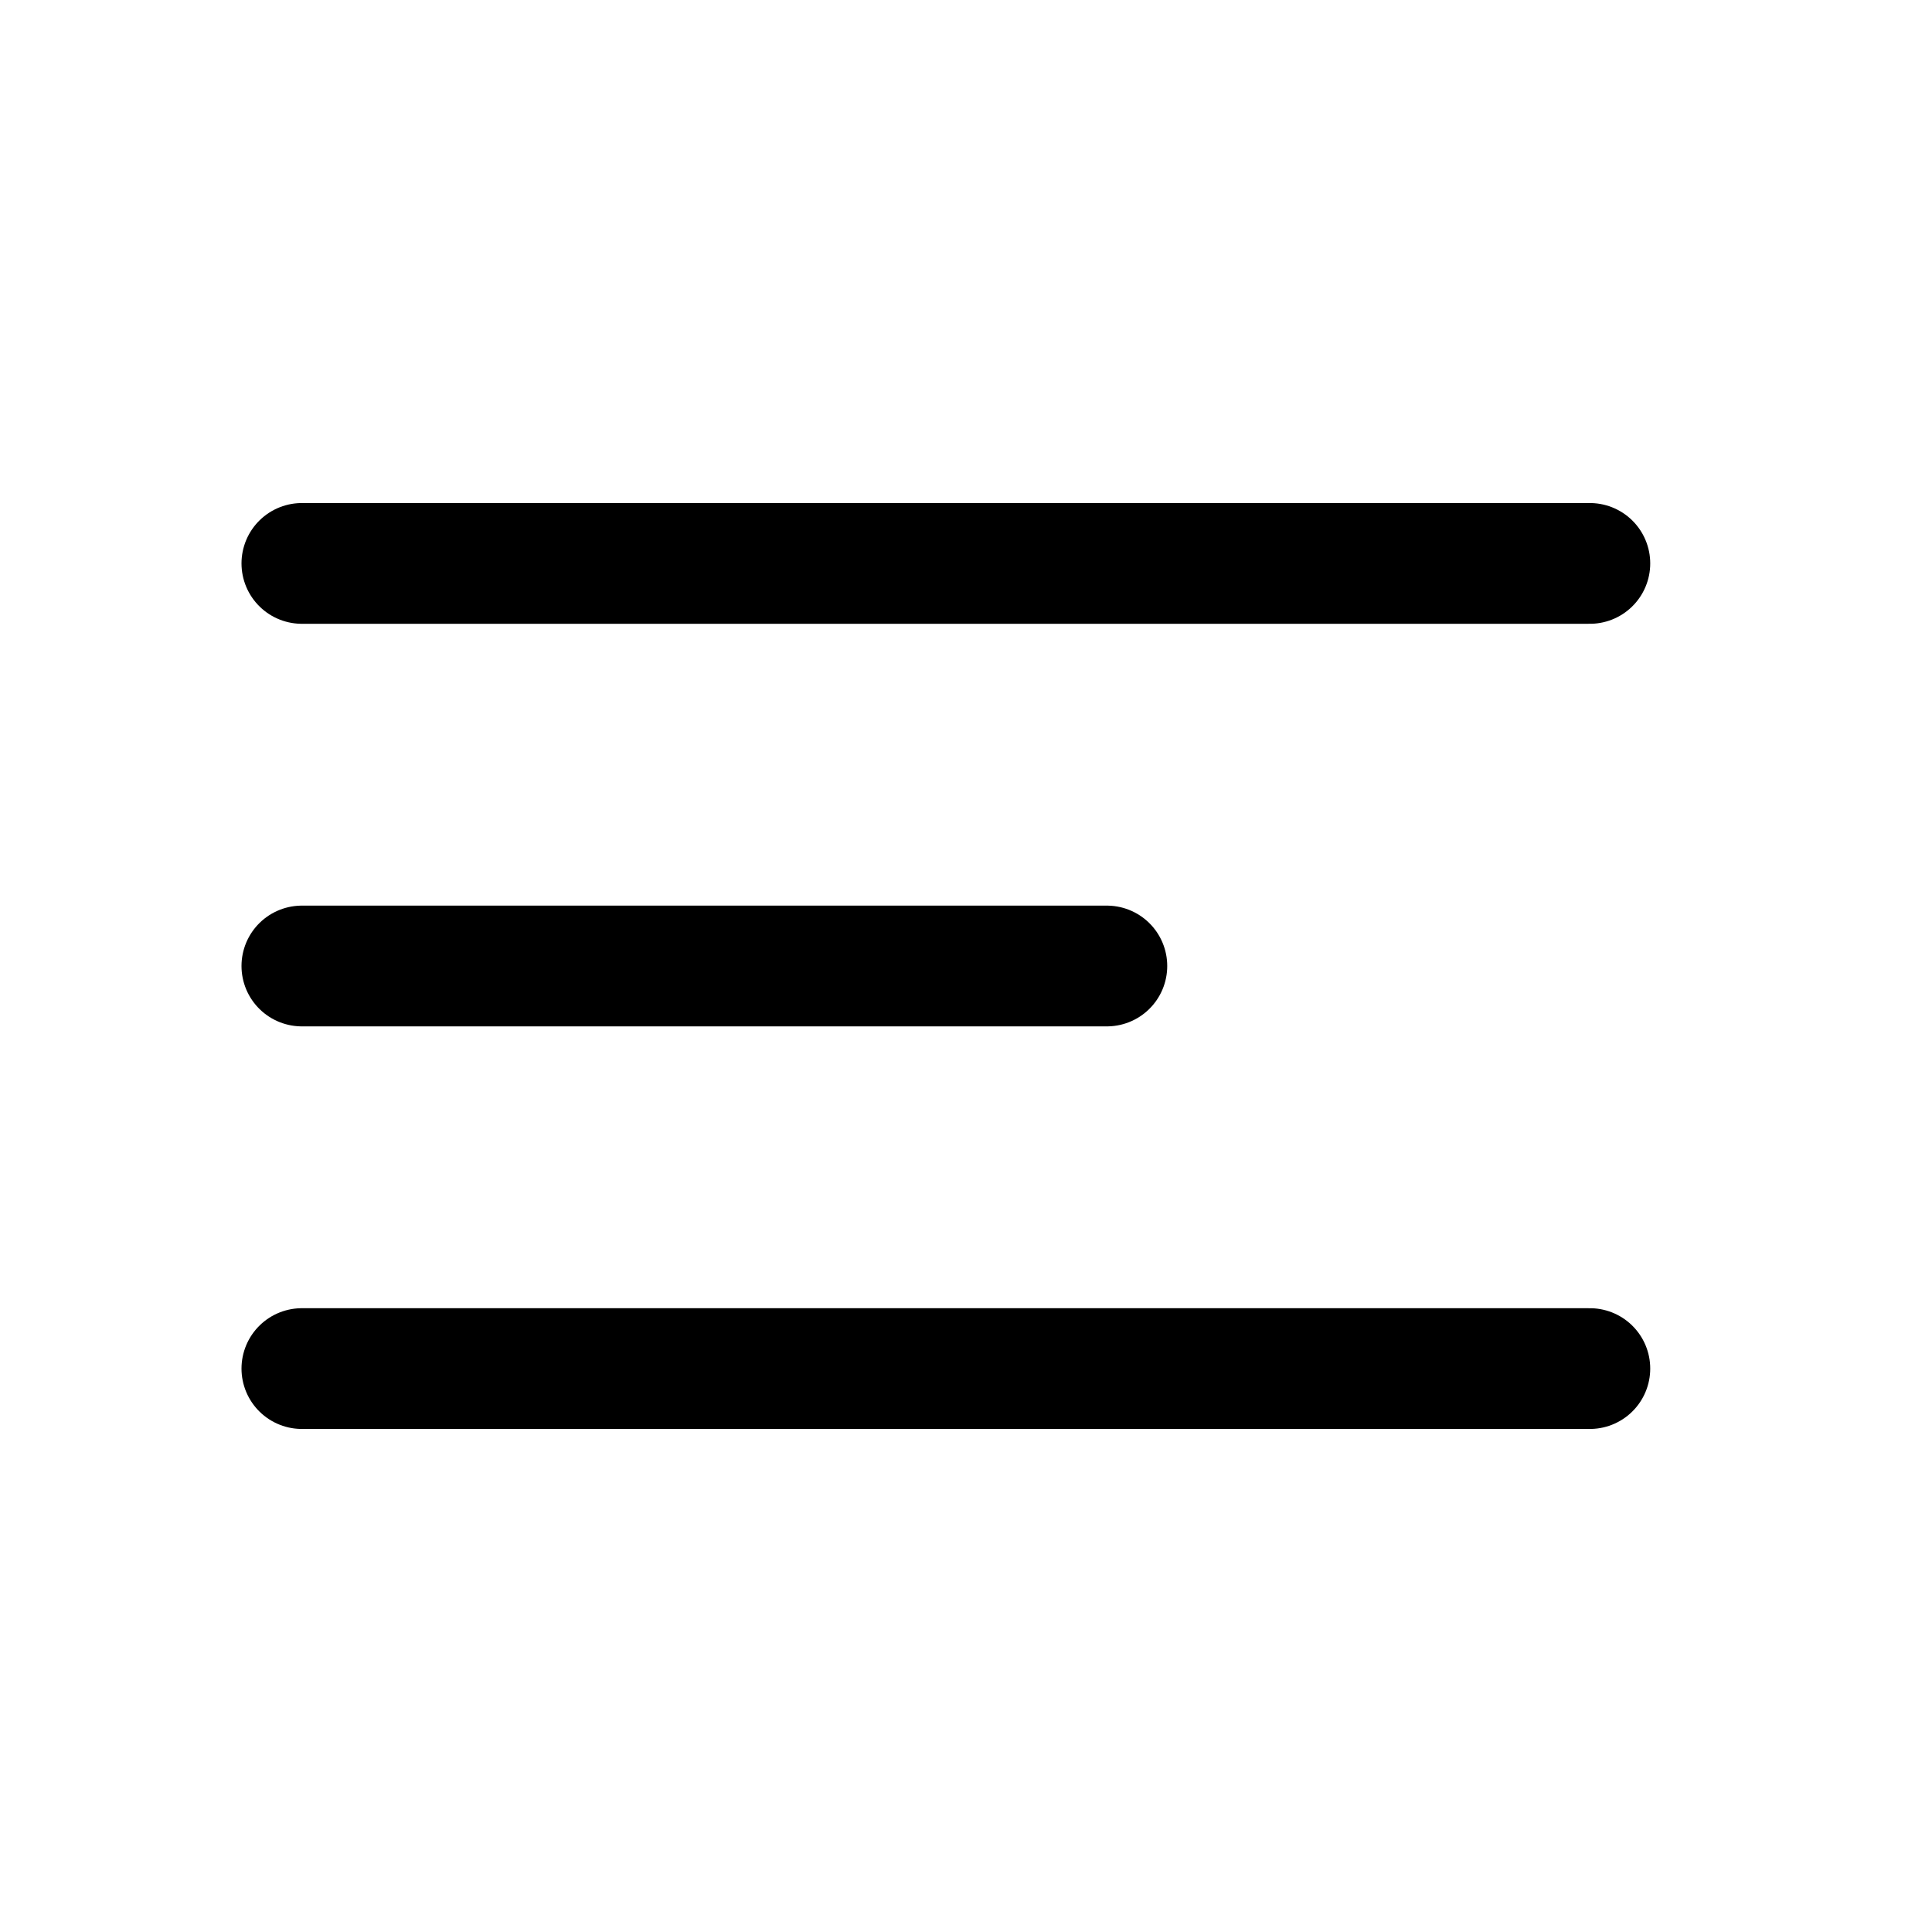
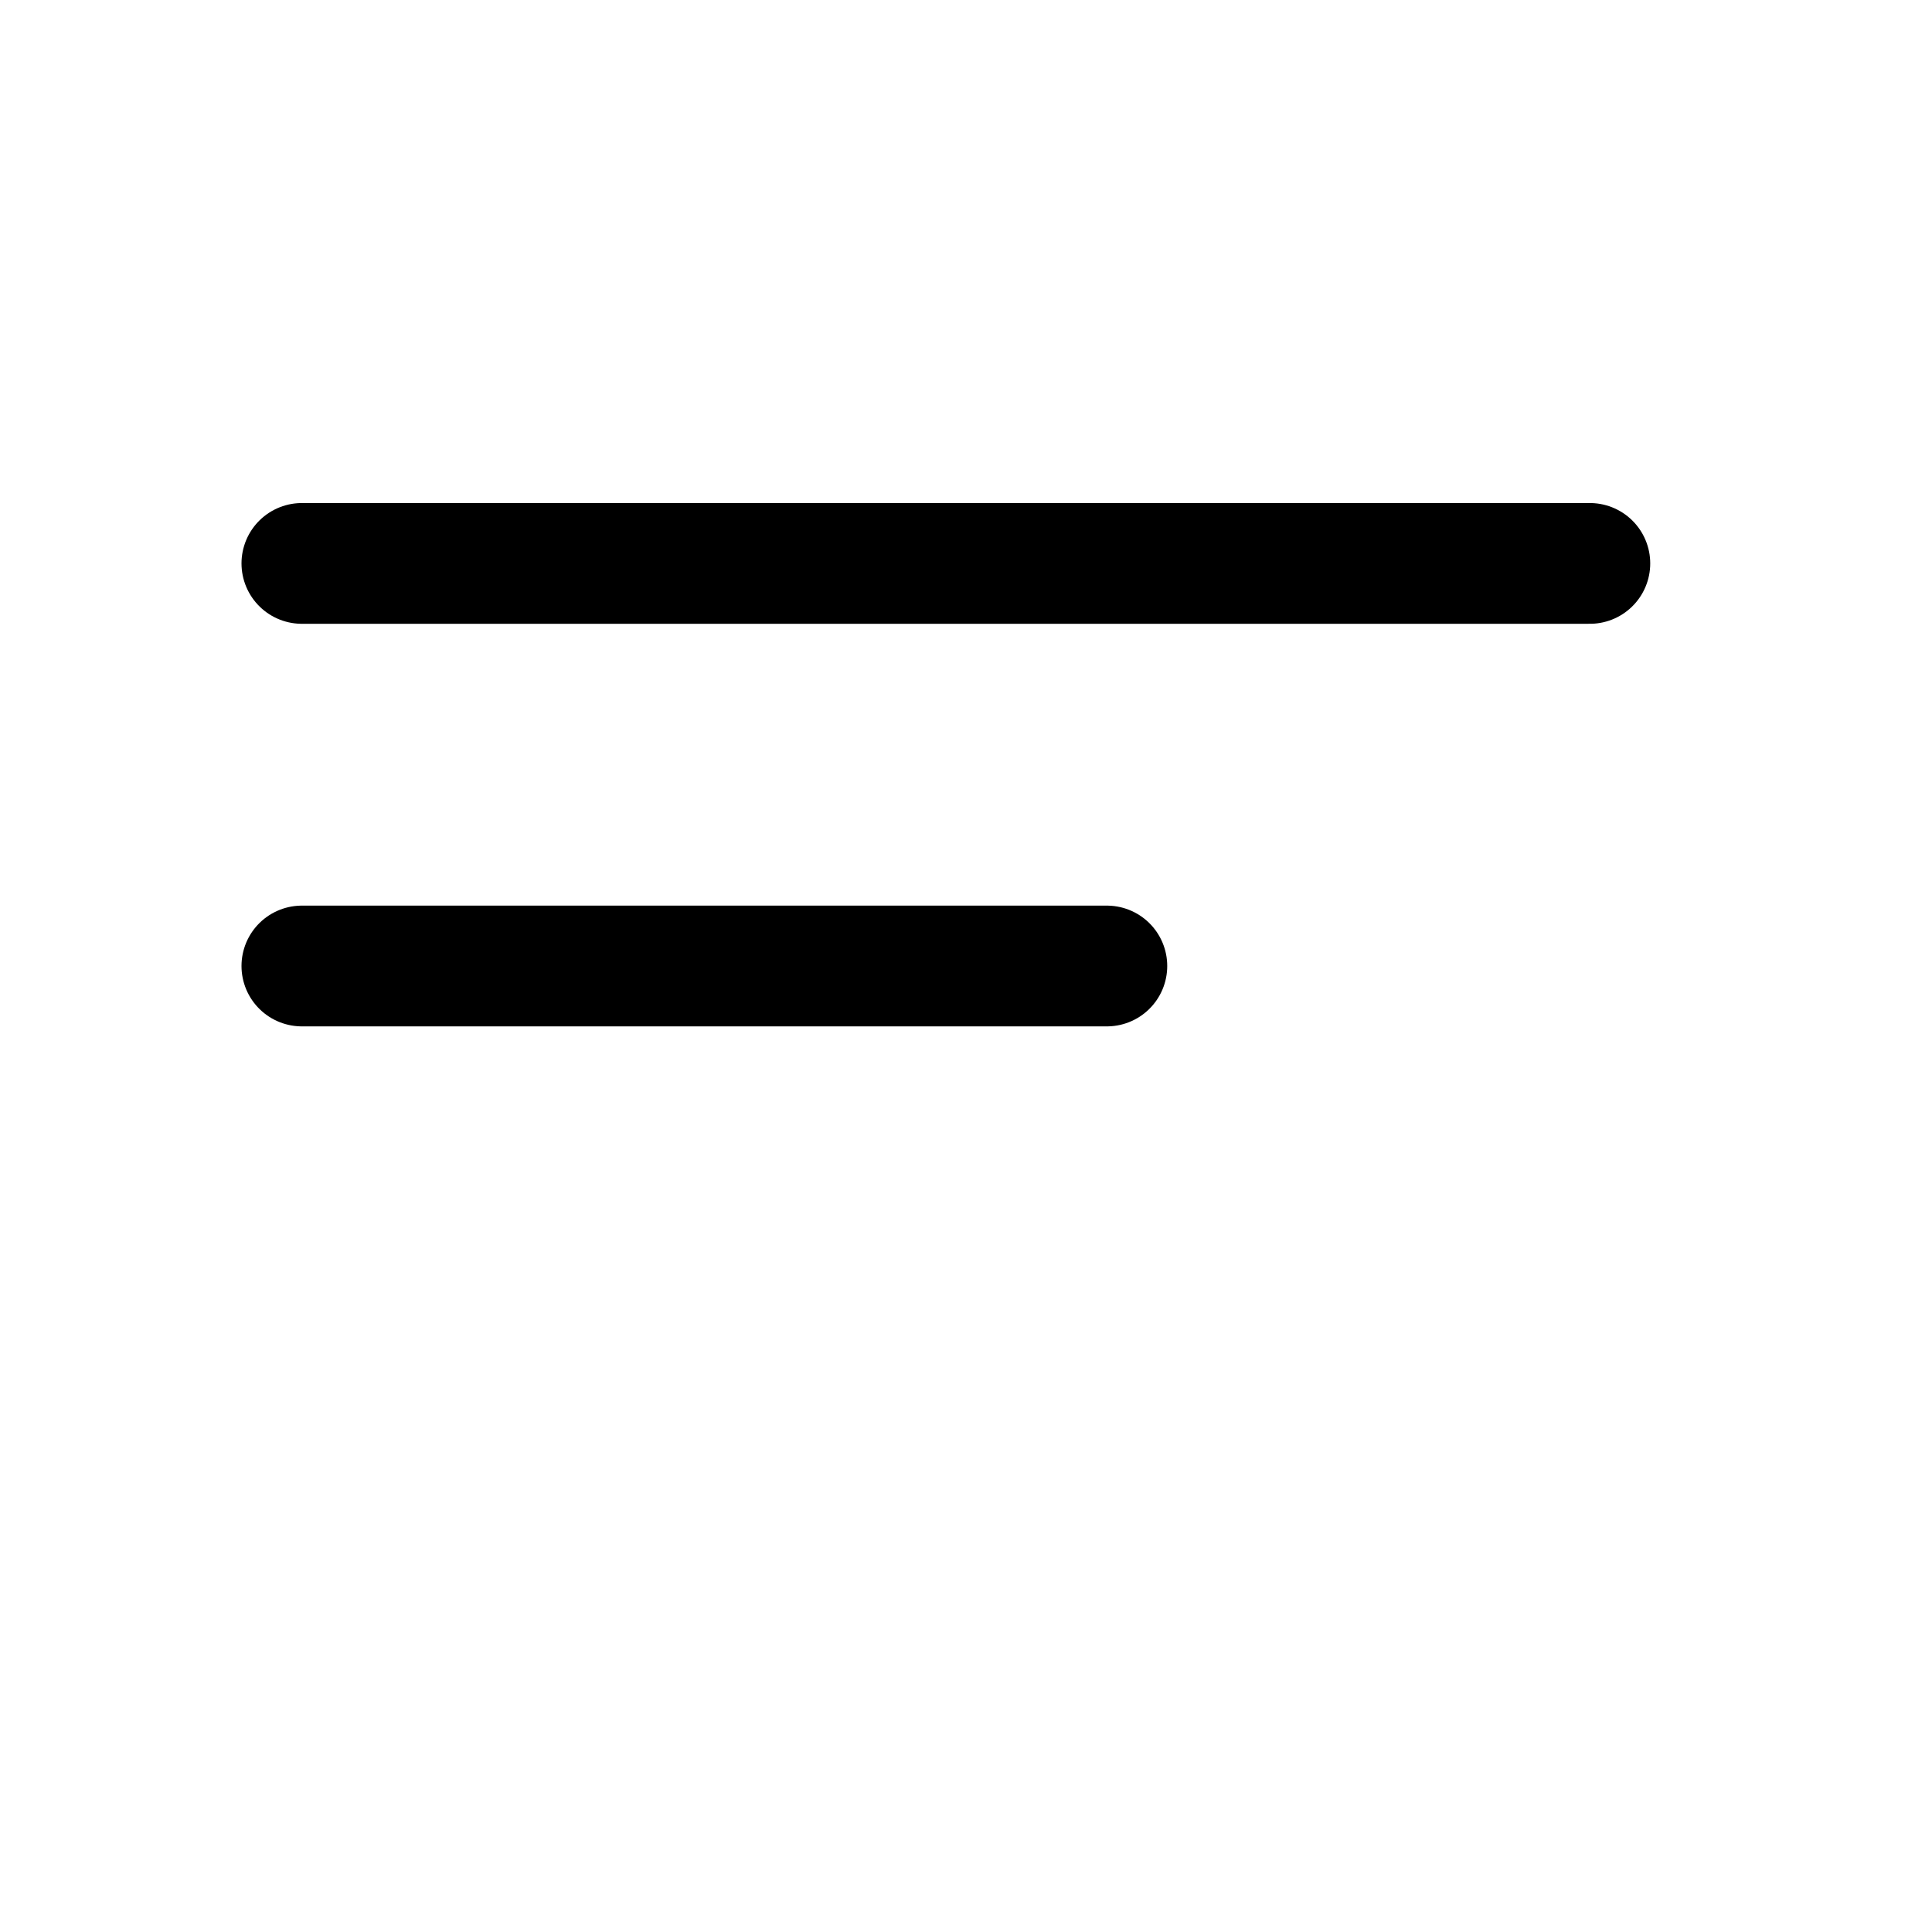
<svg xmlns="http://www.w3.org/2000/svg" width="32" height="32" viewBox="0 0 32 32" fill="none">
  <path d="M5 9.332H26.333" stroke="black" stroke-width="2" stroke-linecap="round" />
  <path d="M5 16L18.333 16" stroke="black" stroke-width="2" stroke-linecap="round" />
-   <path d="M5 22.668H26.333" stroke="black" stroke-width="2" stroke-linecap="round" />
</svg>